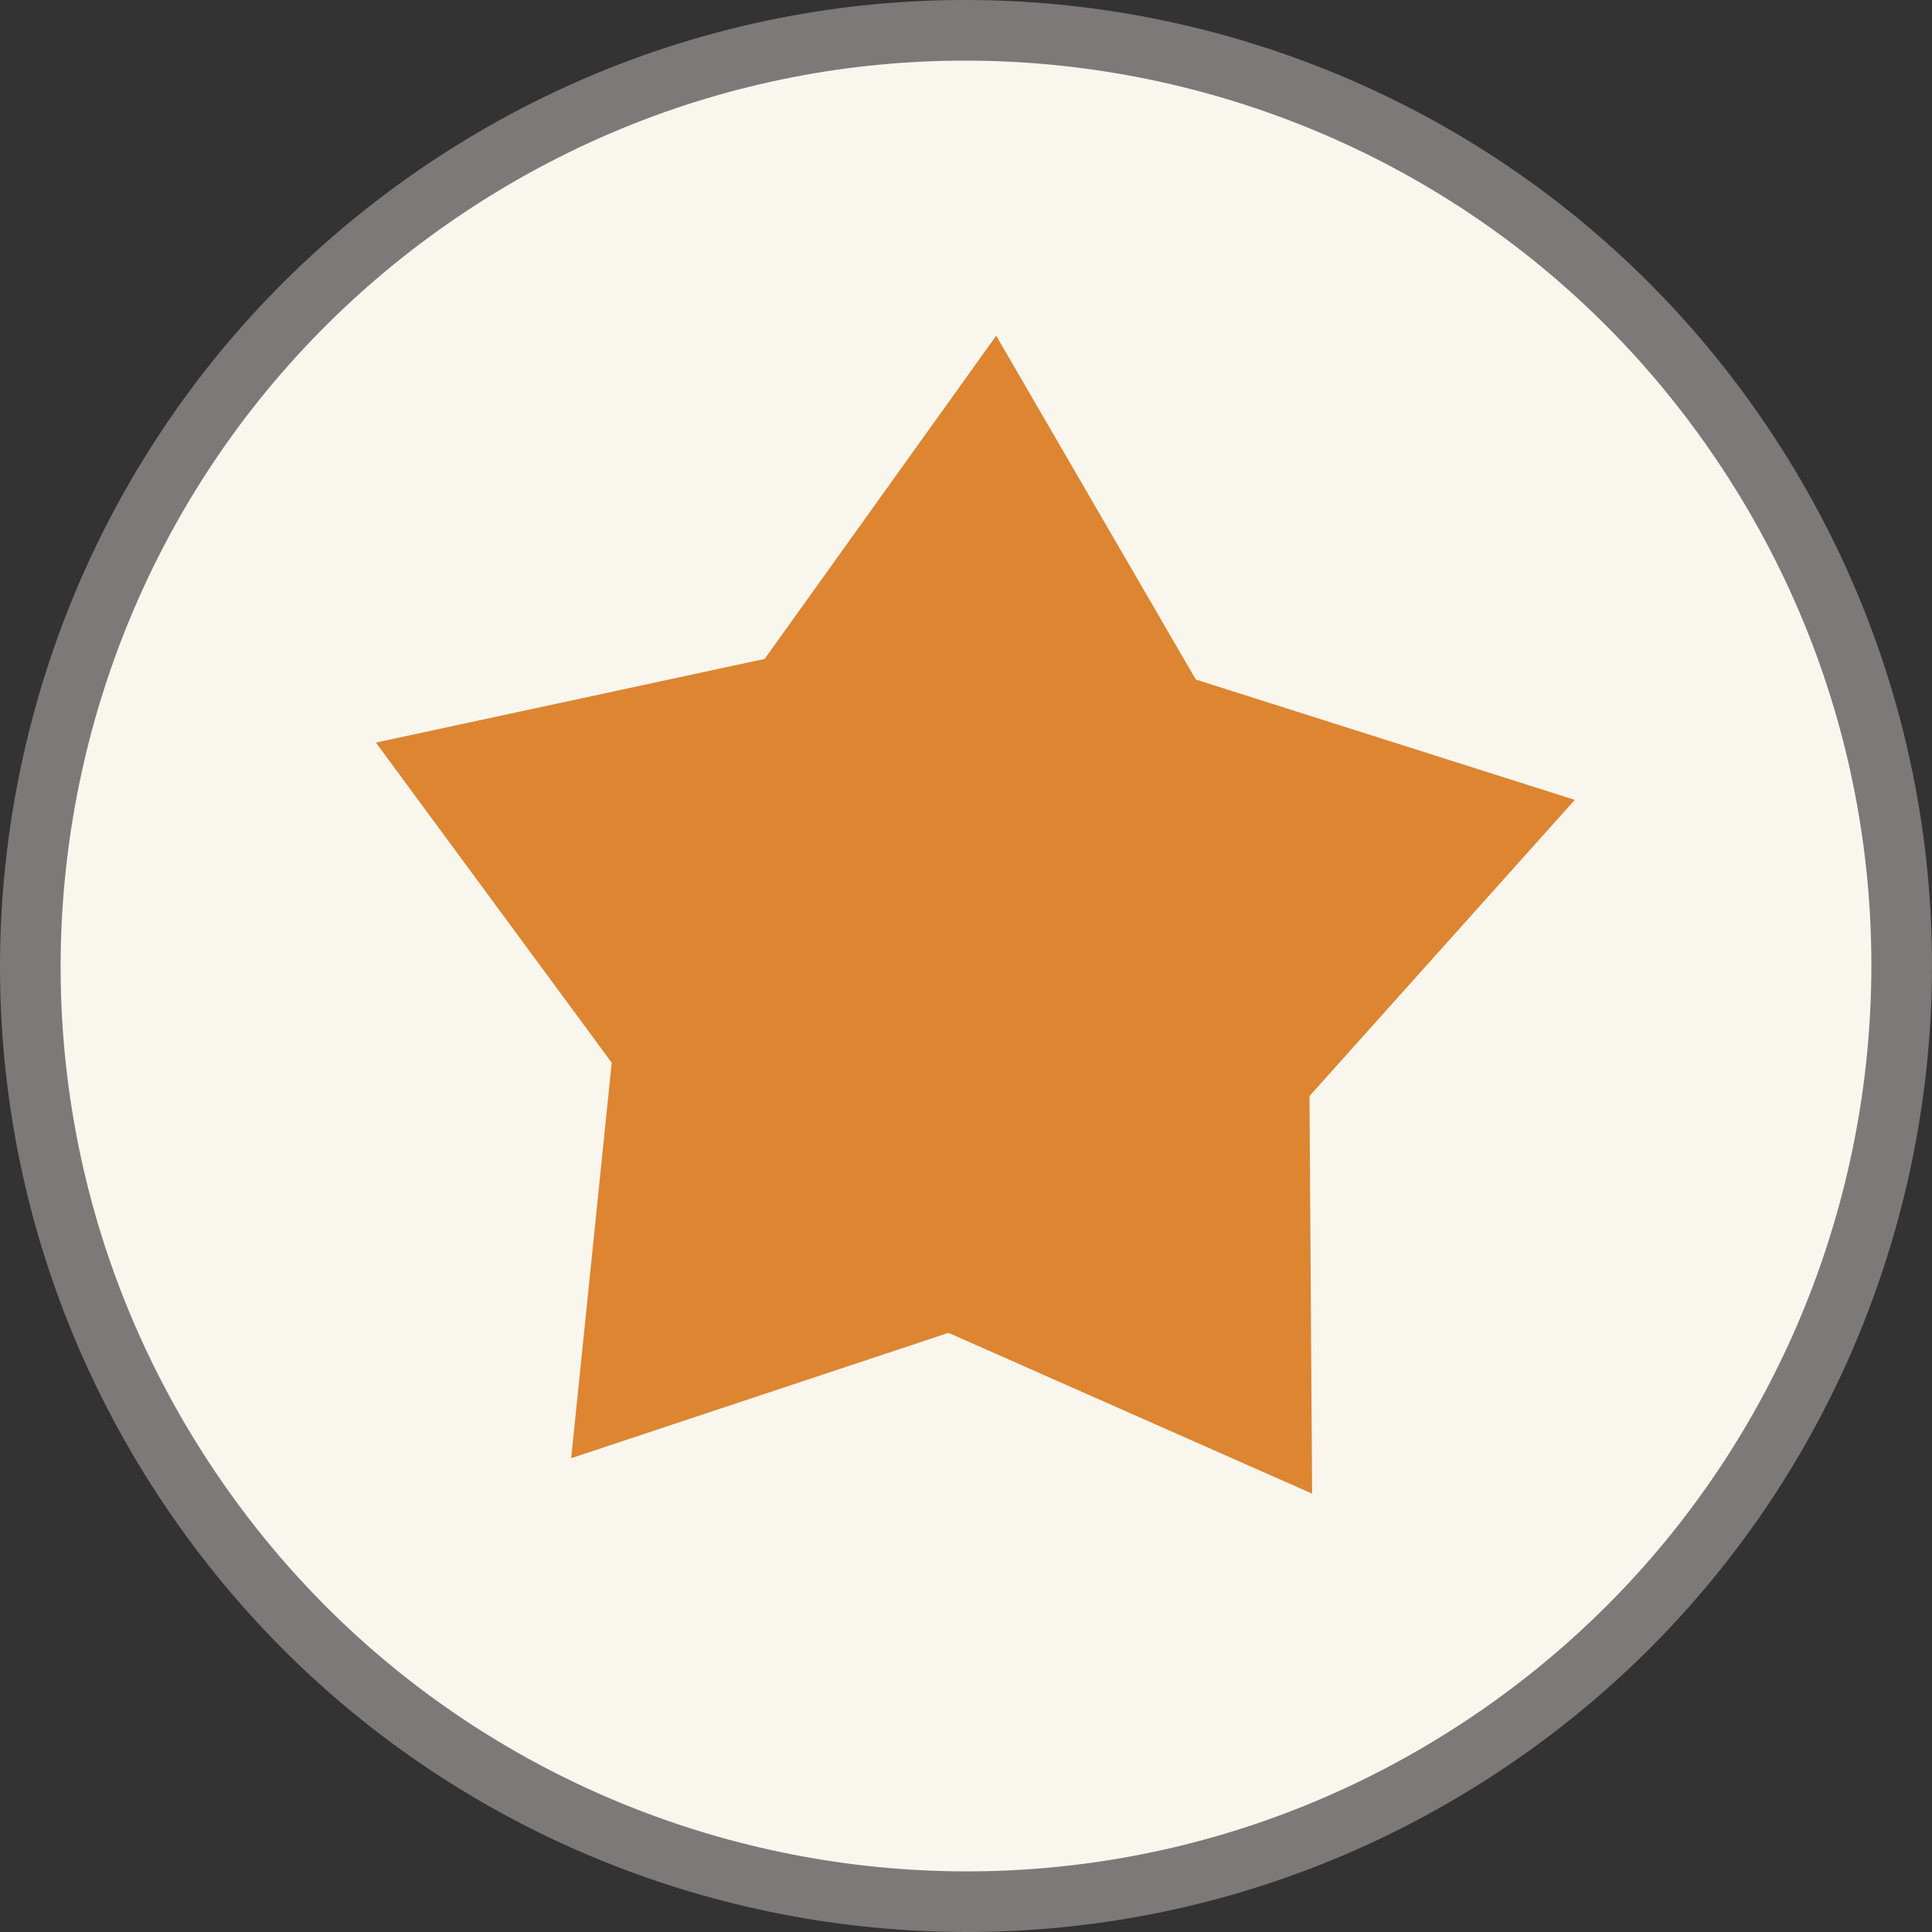
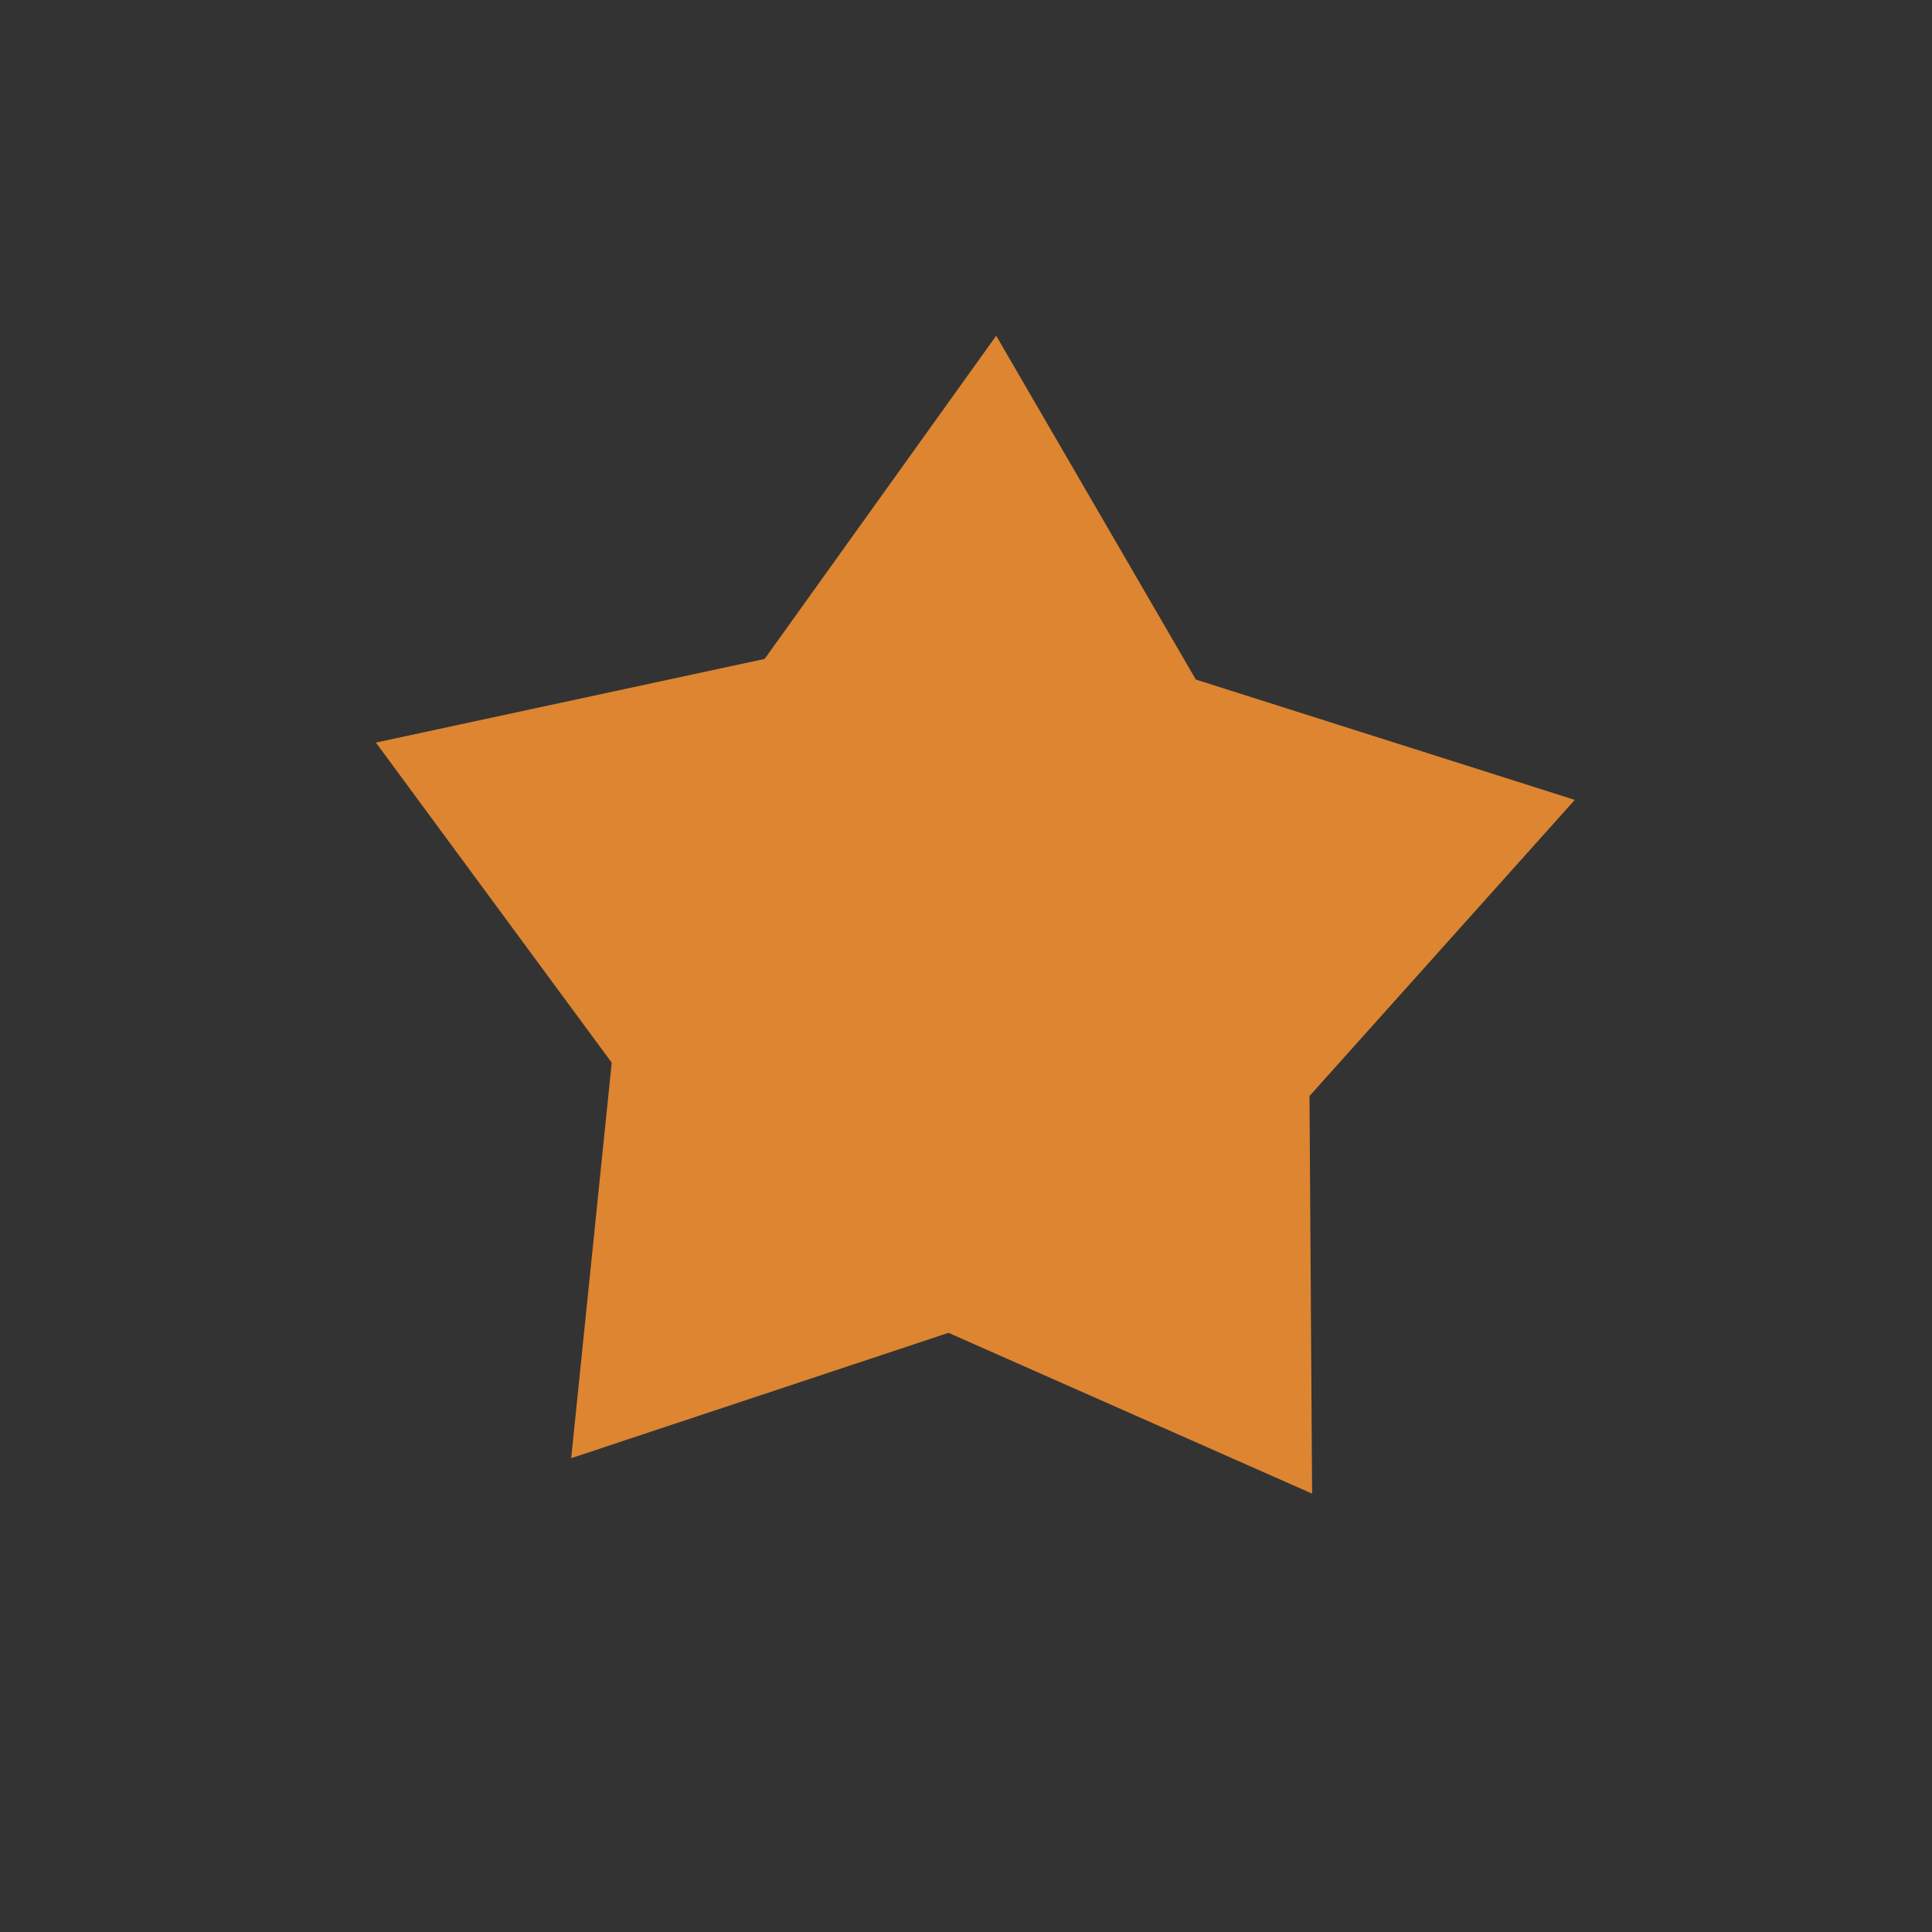
<svg xmlns="http://www.w3.org/2000/svg" width="48" height="48" viewBox="0 0 48 48" fill="none">
  <rect x="0" y="0" width="48" height="48" fill="#333333" stroke="none" />
-   <path d="M4.564 36.749C-2.477 26.014 0.517 11.605 11.251 4.564C21.986 -2.477 36.395 0.517 43.436 11.251C50.477 21.986 47.483 36.395 36.749 43.436C26.014 50.477 11.605 47.483 4.564 36.749Z" fill="#F9F6EE" stroke="#7E7979" stroke-width="1.506" />
-   <path d="M32.599 37.109L23.565 33.114L14.191 36.228L15.198 26.402L9.339 18.449L18.997 16.371L24.75 8.341L29.71 16.883L39.125 19.873L32.534 27.231L32.599 37.109Z" fill="#DD8531" />
+   <path d="M32.599 37.109L23.565 33.114L14.191 36.228L15.198 26.402L9.339 18.449L18.997 16.371L24.75 8.341L29.71 16.883L39.125 19.873L32.534 27.231Z" fill="#DD8531" />
</svg>